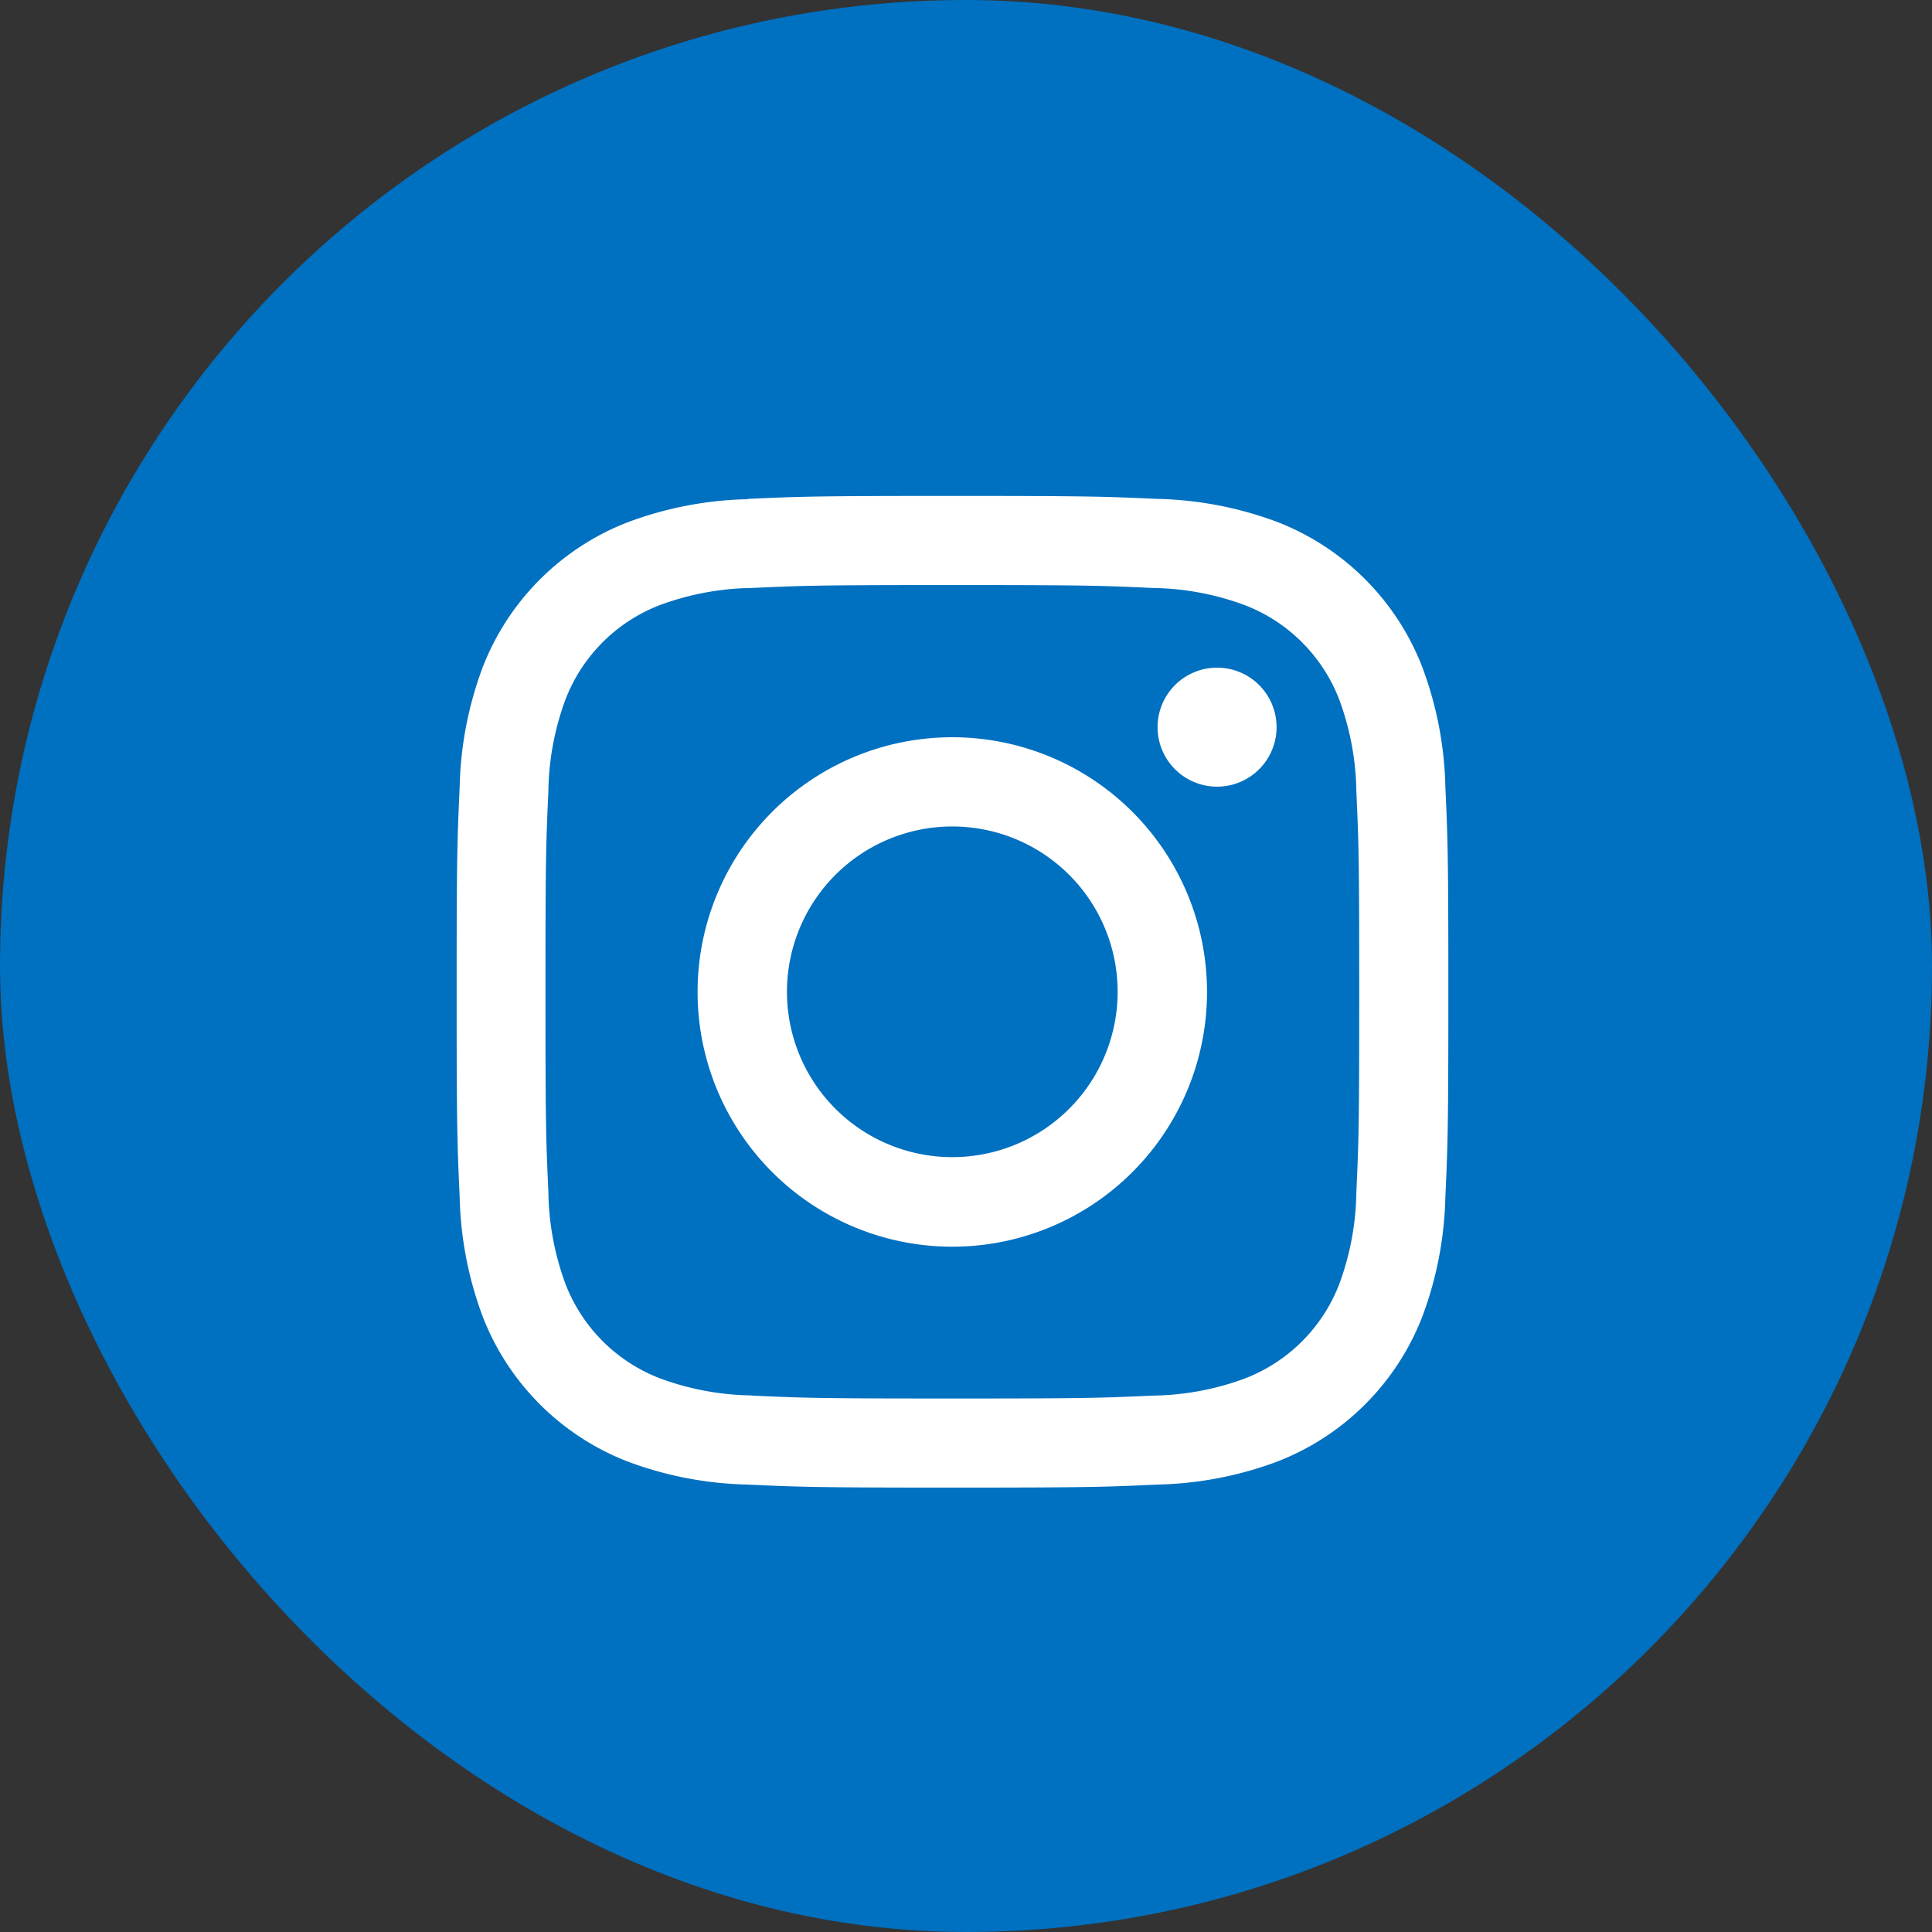
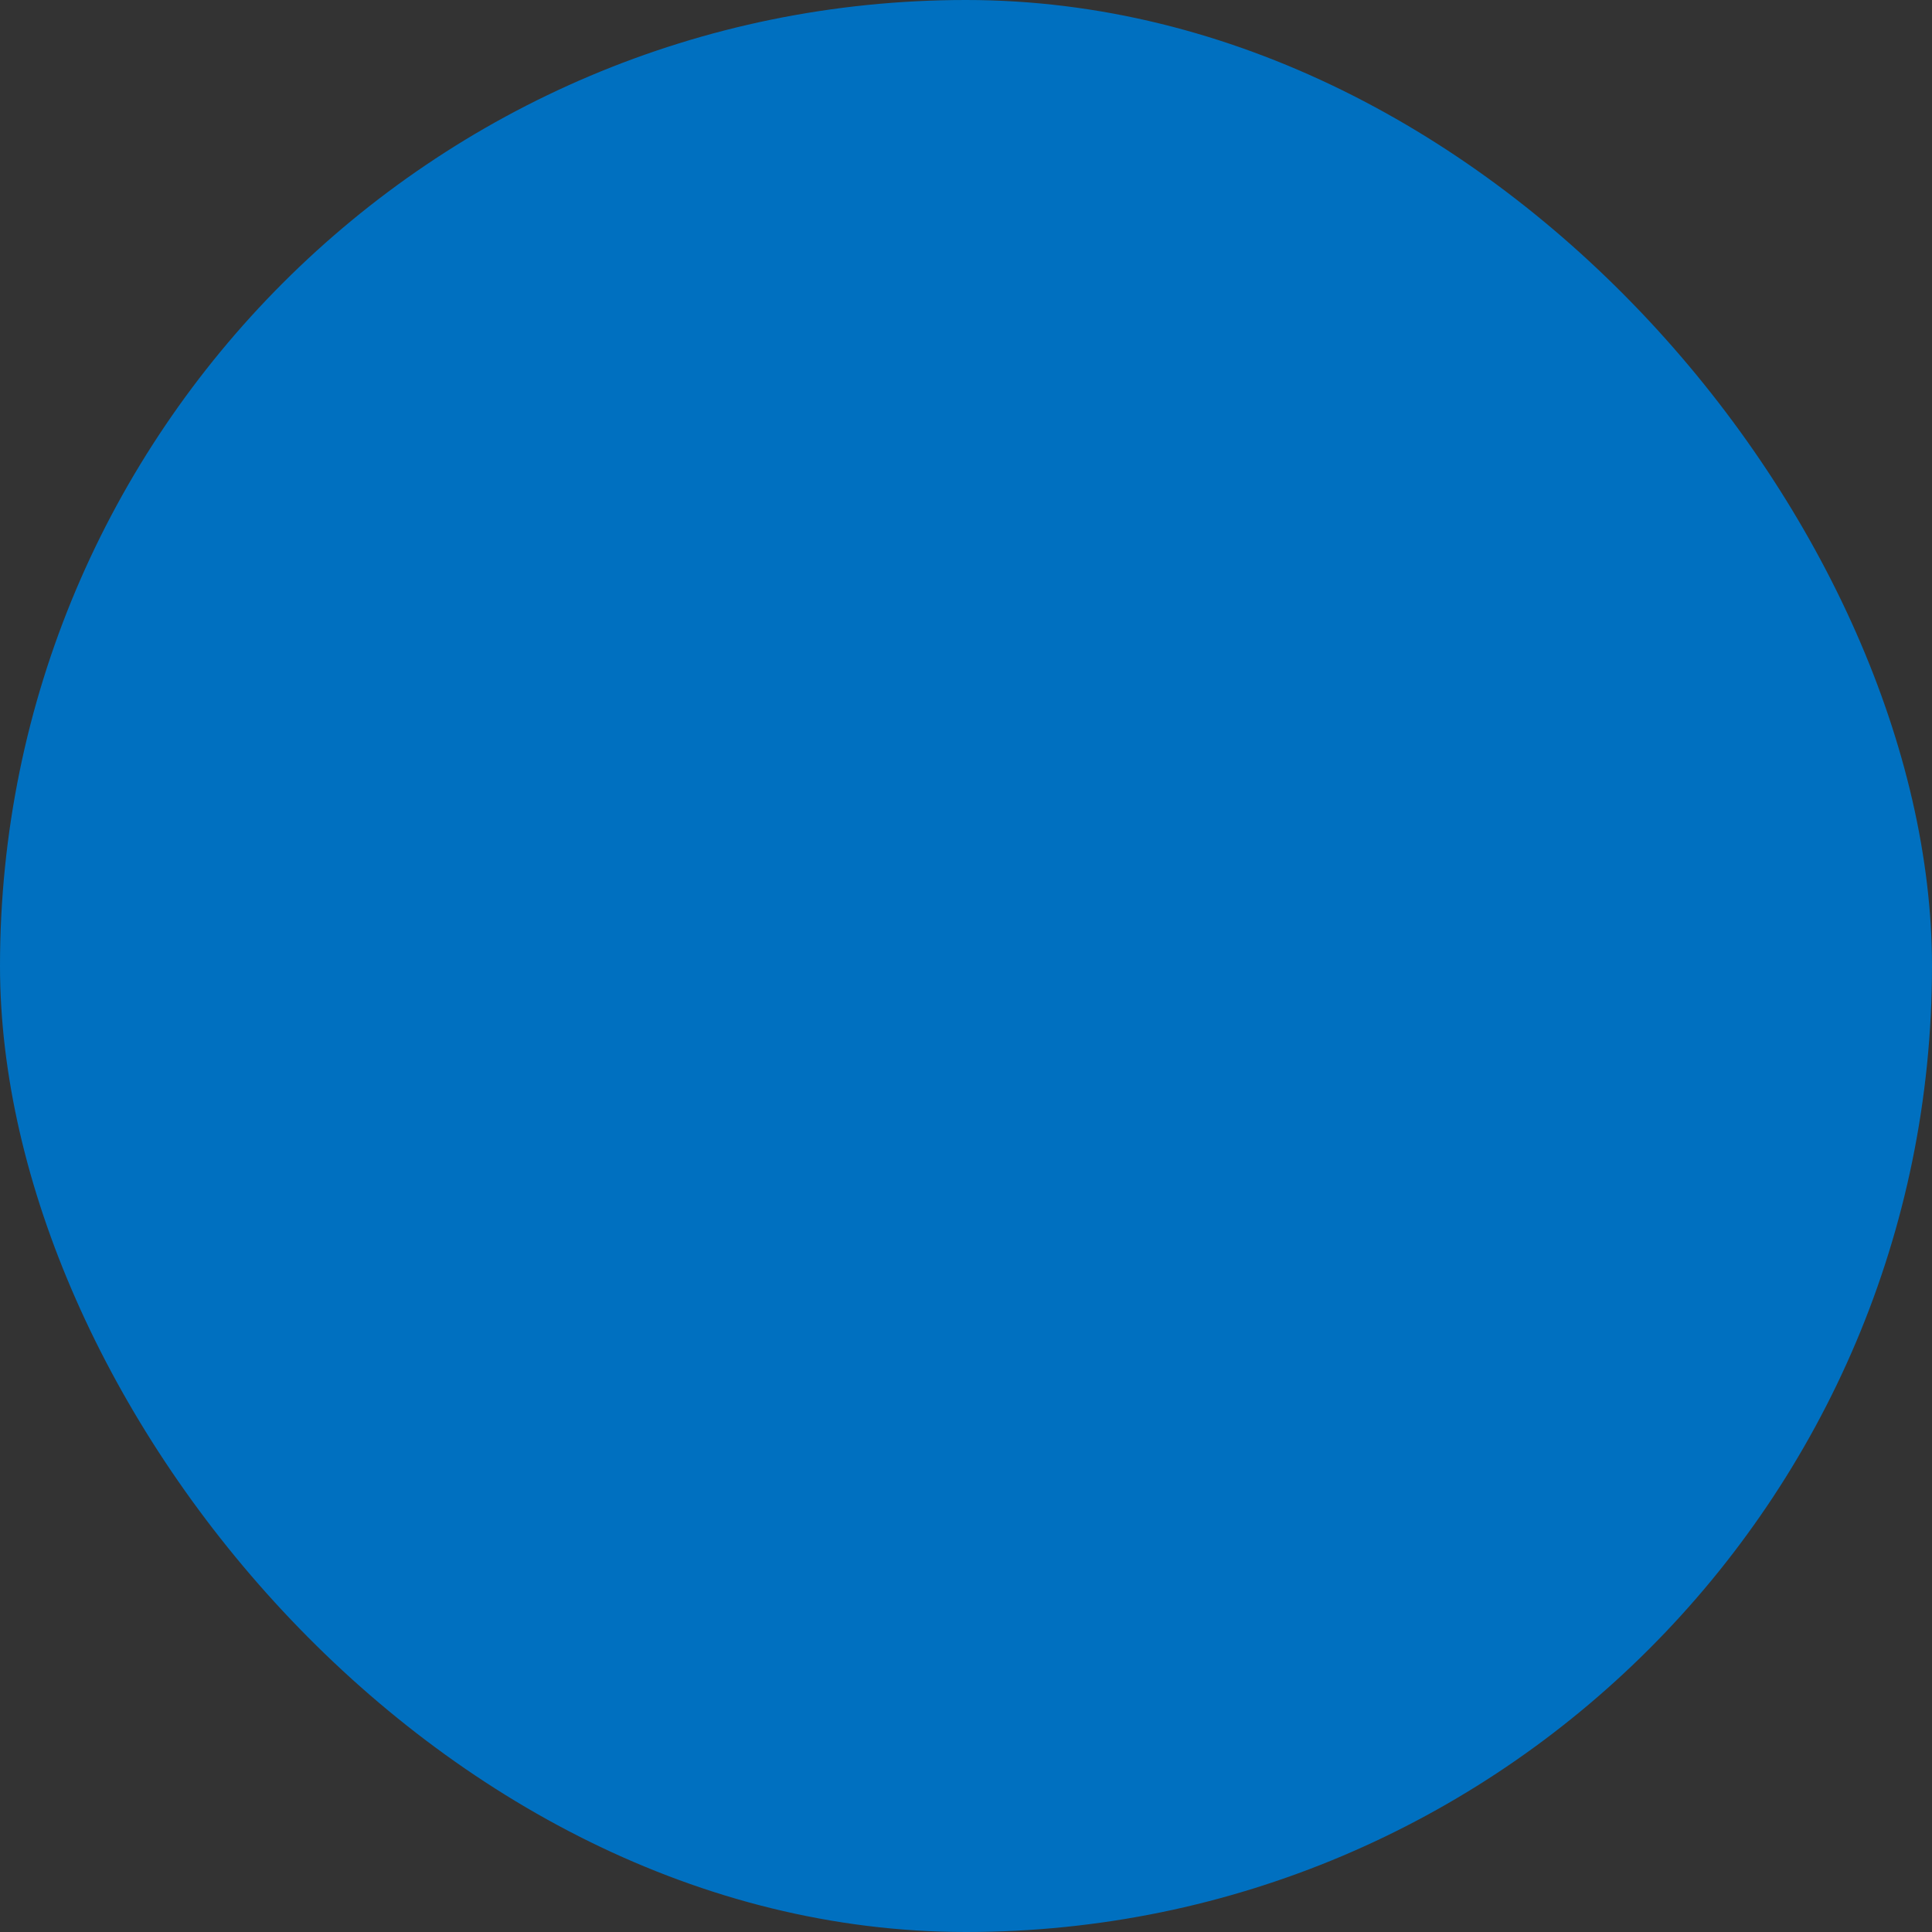
<svg xmlns="http://www.w3.org/2000/svg" width="45" height="45" viewBox="0 0 45 45">
  <rect x="0" y="0" width="45" height="45" fill="#333333" stroke="none" />
  <g id="Instagram" transform="translate(-0.103)">
    <rect id="Rectangle_3941" data-name="Rectangle 3941" width="45" height="45" rx="22.5" transform="translate(0.103)" fill="#0070c0" />
-     <path id="Path_12257" data-name="Path 12257" d="M117.238,15.345a3.851,3.851,0,1,1,3.851,3.85,3.85,3.85,0,0,1-3.851-3.85m-2.082,0a5.933,5.933,0,1,0,5.933-5.93,5.932,5.932,0,0,0-5.933,5.93M125.87,9.18a1.386,1.386,0,1,0,1.386-1.386A1.387,1.387,0,0,0,125.87,9.18m-9.451,15.565a6.377,6.377,0,0,1-2.145-.4,3.827,3.827,0,0,1-2.193-2.192,6.4,6.4,0,0,1-.4-2.145c-.056-1.218-.068-1.584-.068-4.667s.012-3.448.068-4.667a6.39,6.39,0,0,1,.4-2.144,3.827,3.827,0,0,1,2.193-2.192,6.4,6.4,0,0,1,2.145-.4c1.219-.056,1.585-.068,4.669-.068s3.45.012,4.669.068a6.4,6.4,0,0,1,2.145.4A3.827,3.827,0,0,1,130.1,8.534a6.39,6.39,0,0,1,.4,2.144c.056,1.219.067,1.584.067,4.667s-.011,3.449-.067,4.667a6.4,6.4,0,0,1-.4,2.145,3.827,3.827,0,0,1-2.193,2.192,6.383,6.383,0,0,1-2.145.4c-1.219.056-1.585.068-4.669.068s-3.45-.012-4.669-.068m-.094-20.879a8.478,8.478,0,0,0-2.8.537,5.912,5.912,0,0,0-3.379,3.377,8.478,8.478,0,0,0-.537,2.8c-.056,1.232-.07,1.625-.07,4.762s.014,3.529.07,4.762a8.472,8.472,0,0,0,.537,2.8,5.91,5.91,0,0,0,3.379,3.378,8.481,8.481,0,0,0,2.8.536c1.232.057,1.625.07,4.764.07s3.532-.013,4.764-.07a8.488,8.488,0,0,0,2.8-.536,5.91,5.91,0,0,0,3.379-3.378,8.472,8.472,0,0,0,.537-2.8c.056-1.232.069-1.624.069-4.762s-.013-3.529-.069-4.762a8.478,8.478,0,0,0-.537-2.8A5.912,5.912,0,0,0,128.657,4.4a8.485,8.485,0,0,0-2.8-.537c-1.232-.056-1.625-.069-4.764-.069s-3.532.013-4.764.069" transform="translate(-98.805 7.757)" fill="#fff" />
  </g>
</svg>